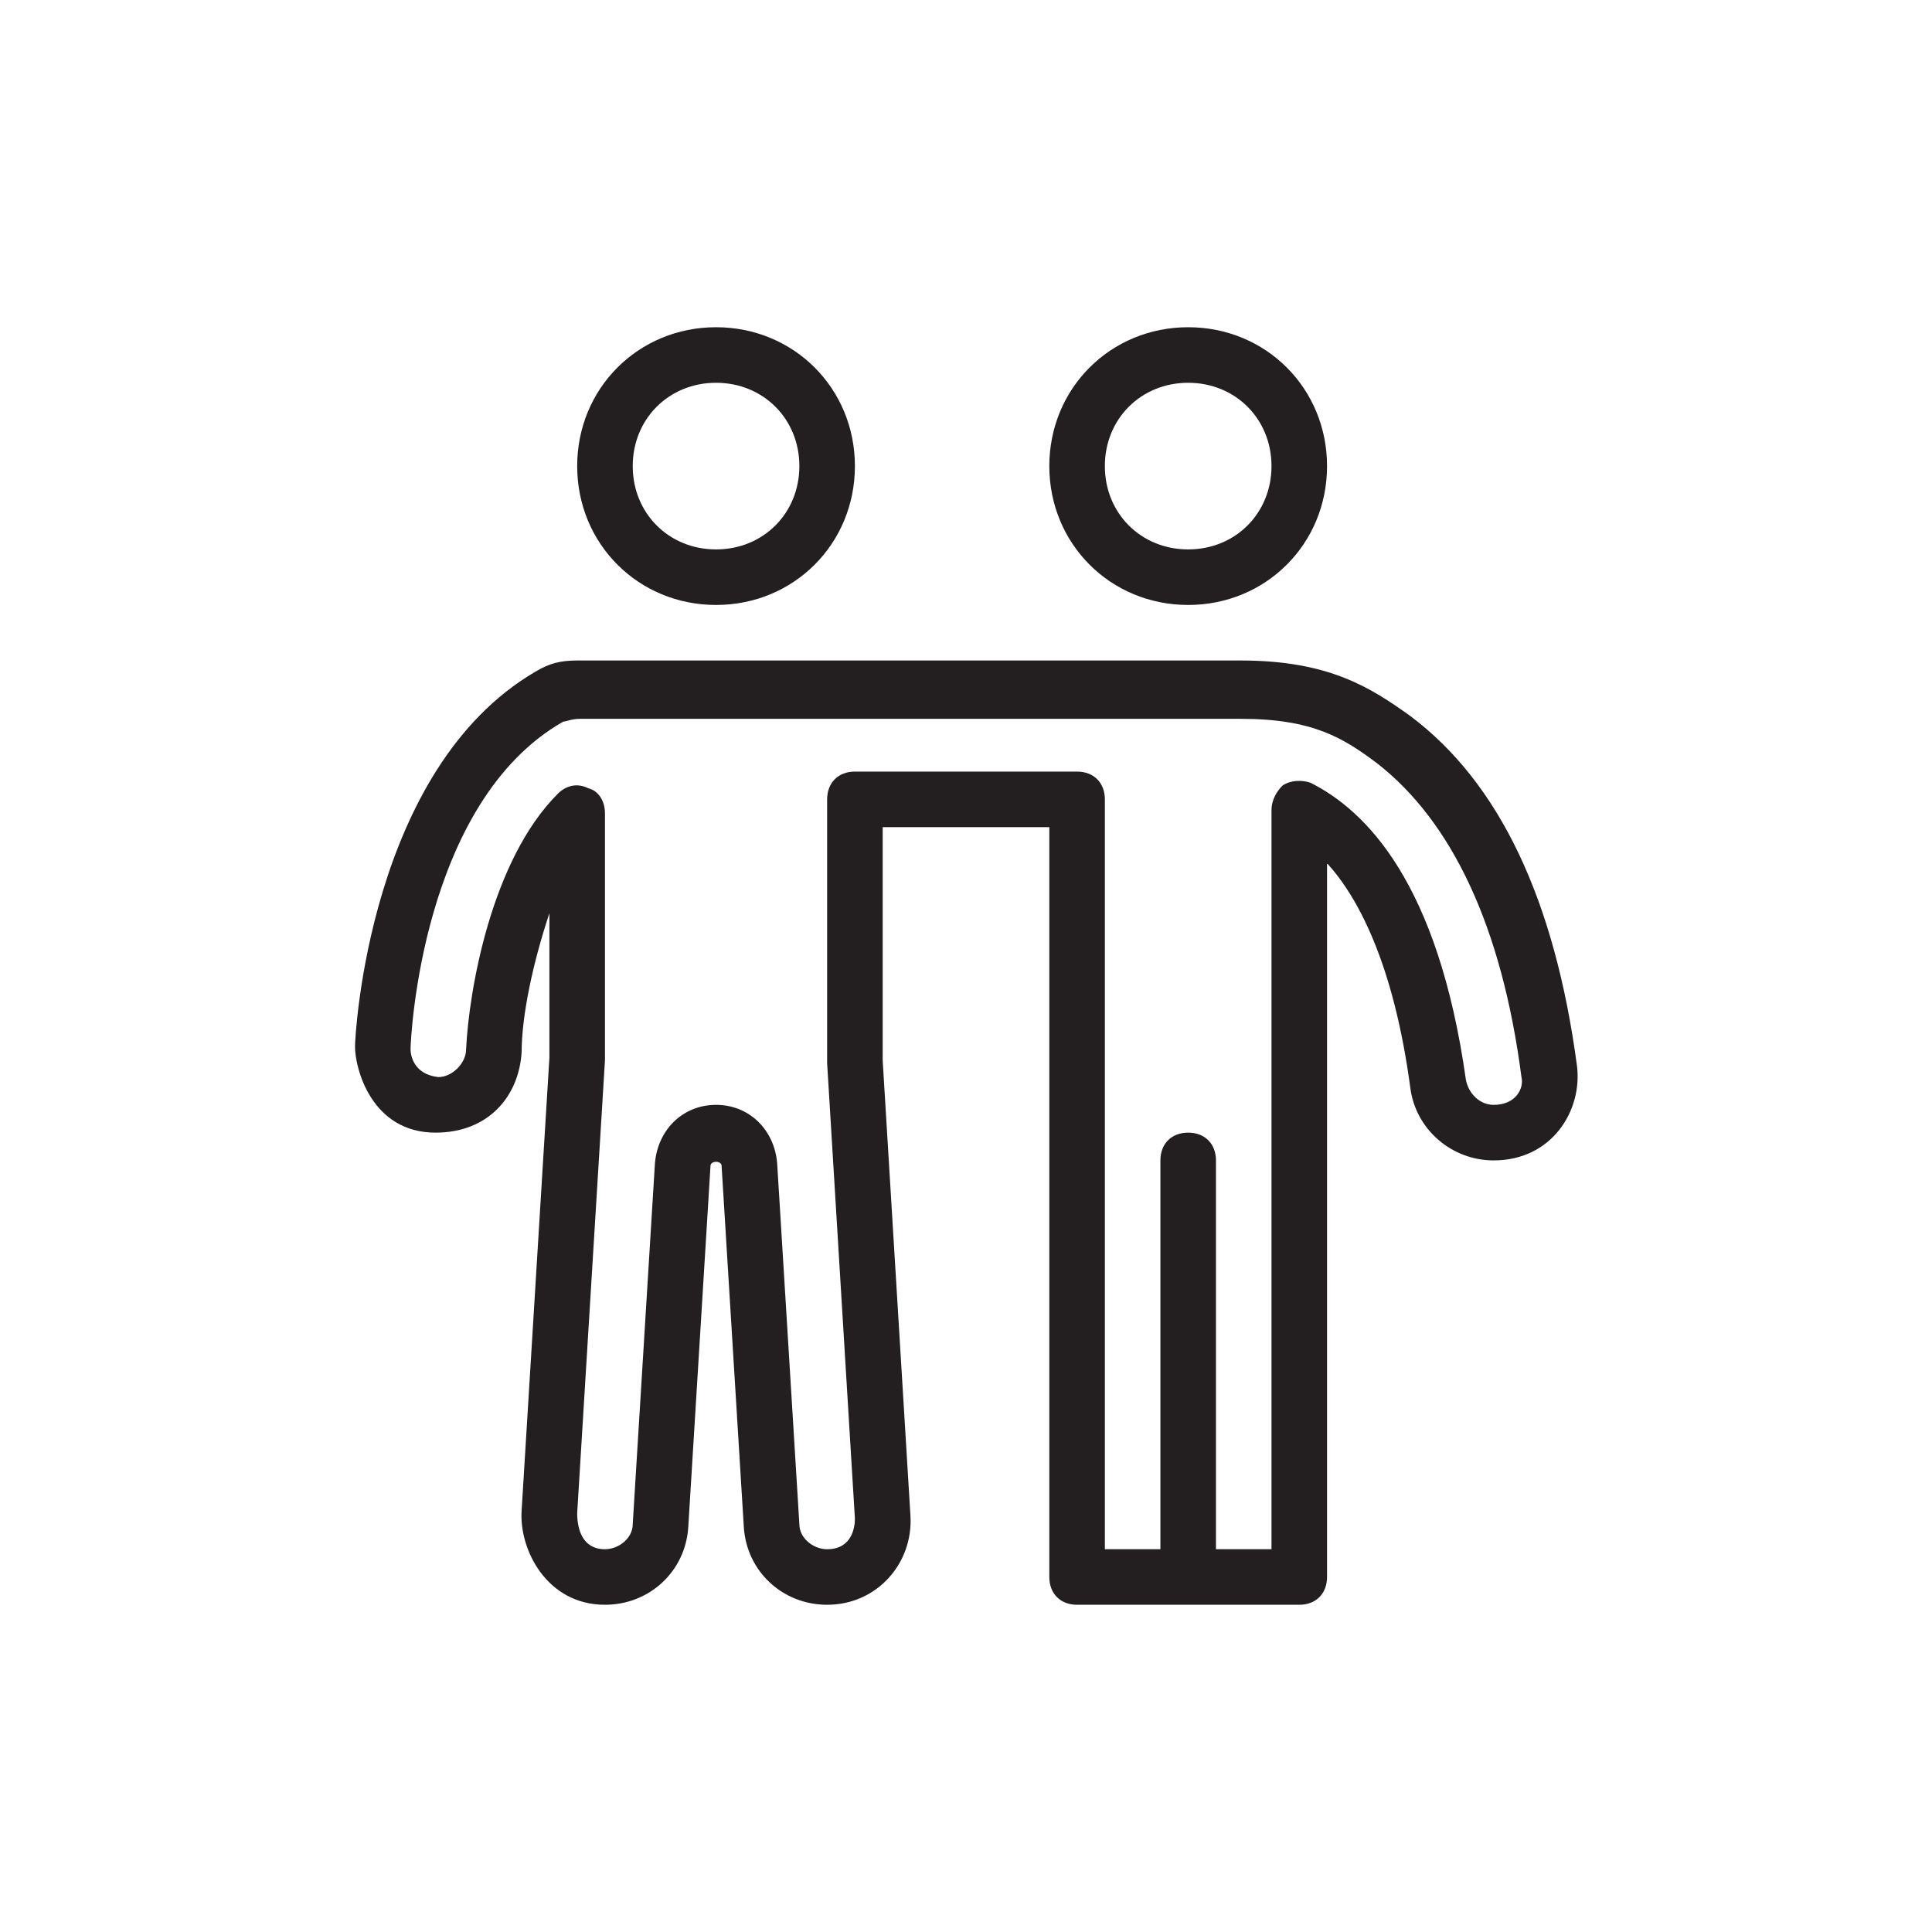
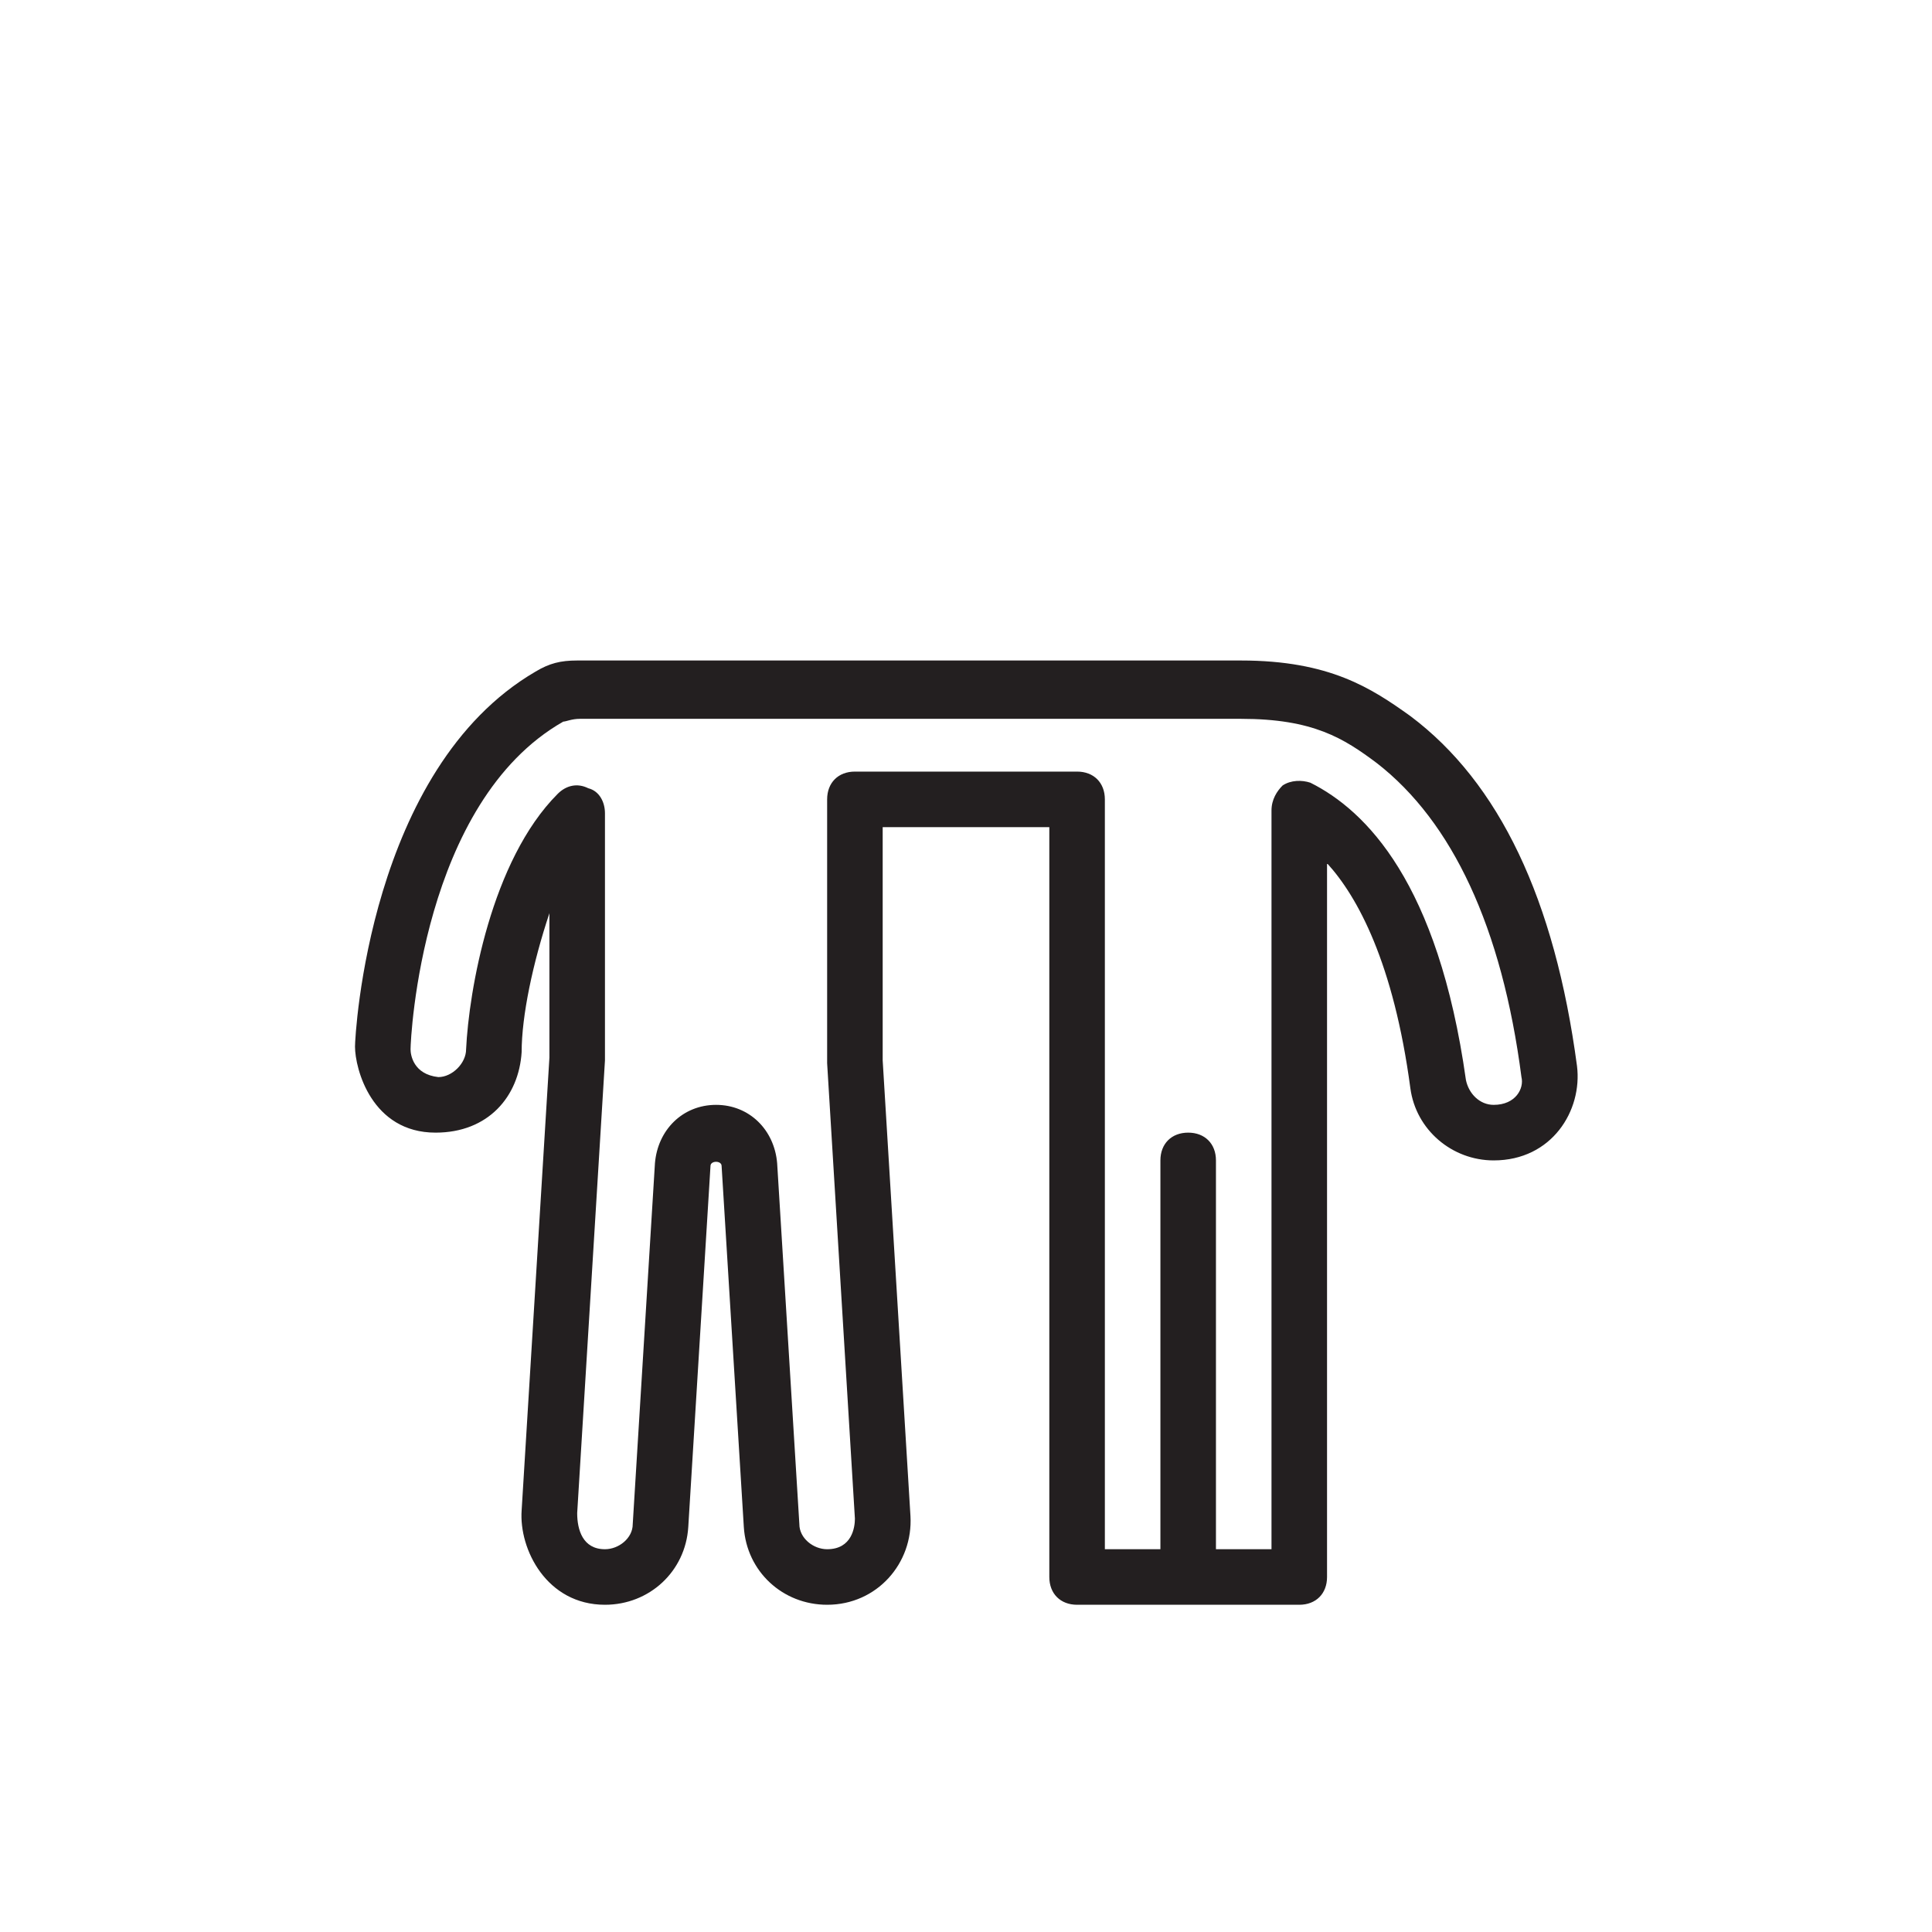
<svg xmlns="http://www.w3.org/2000/svg" width="100" height="100" viewBox="0 0 100 100">
  <g>
    <g transform="translate(50 50) scale(0.69 0.69) rotate(0) translate(-50 -50)" style="fill:#231f20">
      <svg fill="#231f20" version="1.1" x="0px" y="0px" viewBox="0 0 48 48" enable-background="new 0 0 48 48" xml:space="preserve">
        <g>
-           <path d="M15,11c2.8,0,5-2.2,5-5s-2.2-5-5-5s-5,2.2-5,5S12.2,11,15,11z M15,3c1.7,0,3,1.3,3,3s-1.3,3-3,3s-3-1.3-3-3S13.3,3,15,3z" />
-           <path d="M32,11c2.8,0,5-2.2,5-5s-2.2-5-5-5s-5,2.2-5,5S29.2,11,32,11z M32,3c1.7,0,3,1.3,3,3s-1.3,3-3,3s-3-1.3-3-3S30.3,3,32,3z" />
          <path d="M46,27.6c-0.8-6-2.8-10.2-6-12.6c-1.4-1-2.9-2-6.1-2H10c-0.6,0-1,0.1-1.5,0.4C2.5,16.9,2,26.5,2,26.9C2,27.7,2.6,30,4.9,30   c1.9,0,3-1.3,3.1-2.9c0-1.3,0.4-3.2,1-5v5.2L8,43.6C7.9,45,8.9,47,11,47c1.6,0,2.9-1.2,3-2.8l0.8-13c0-0.2,0.4-0.2,0.4,0l0.8,13   c0.1,1.6,1.4,2.8,3,2.8c1.8,0,3.1-1.5,3-3.2l-1-16.4V19h6v27c0,0.6,0.4,1,1,1h8c0.6,0,1-0.4,1-1V20.3c1.1,1.2,2.4,3.6,3,8.1   c0.2,1.5,1.5,2.6,3,2.6l0,0C45.1,31,46.2,29.2,46,27.6z M43,29L43,29c-0.5,0-0.9-0.4-1-0.9c-1-7.1-3.6-9.7-5.6-10.7   c-0.3-0.1-0.7-0.1-1,0.1C35.2,17.7,35,18,35,18.4V45h-2V31c0-0.6-0.4-1-1-1c-0.6,0-1,0.4-1,1v14h-2V18c0-0.6-0.4-1-1-1h-8   c-0.6,0-1,0.4-1,1v9.5l1,16.4c0,0.3-0.1,1.1-1,1.1c-0.5,0-1-0.4-1-0.9l-0.8-13c-0.1-1.2-1-2.1-2.2-2.1s-2.1,0.9-2.2,2.1l-0.8,13   c0,0.5-0.5,0.9-1,0.9c-0.8,0-1-0.7-1-1.3l1-16.3v-8.9c0-0.4-0.2-0.8-0.6-0.9c-0.4-0.2-0.8-0.1-1.1,0.2C6.9,20.2,6.1,24.9,6,27   c0,0.5-0.5,1-1,1l0,0c-0.9-0.1-1-0.8-1-1c0-0.4,0.4-8.9,5.5-11.8c0.1,0,0.3-0.1,0.6-0.1h23.8c2.6,0,3.7,0.7,4.9,1.6   c2.7,2.1,4.5,5.9,5.2,11.3C44.1,28.4,43.8,29,43,29z" />
        </g>
      </svg>
    </g>
  </g>
</svg>